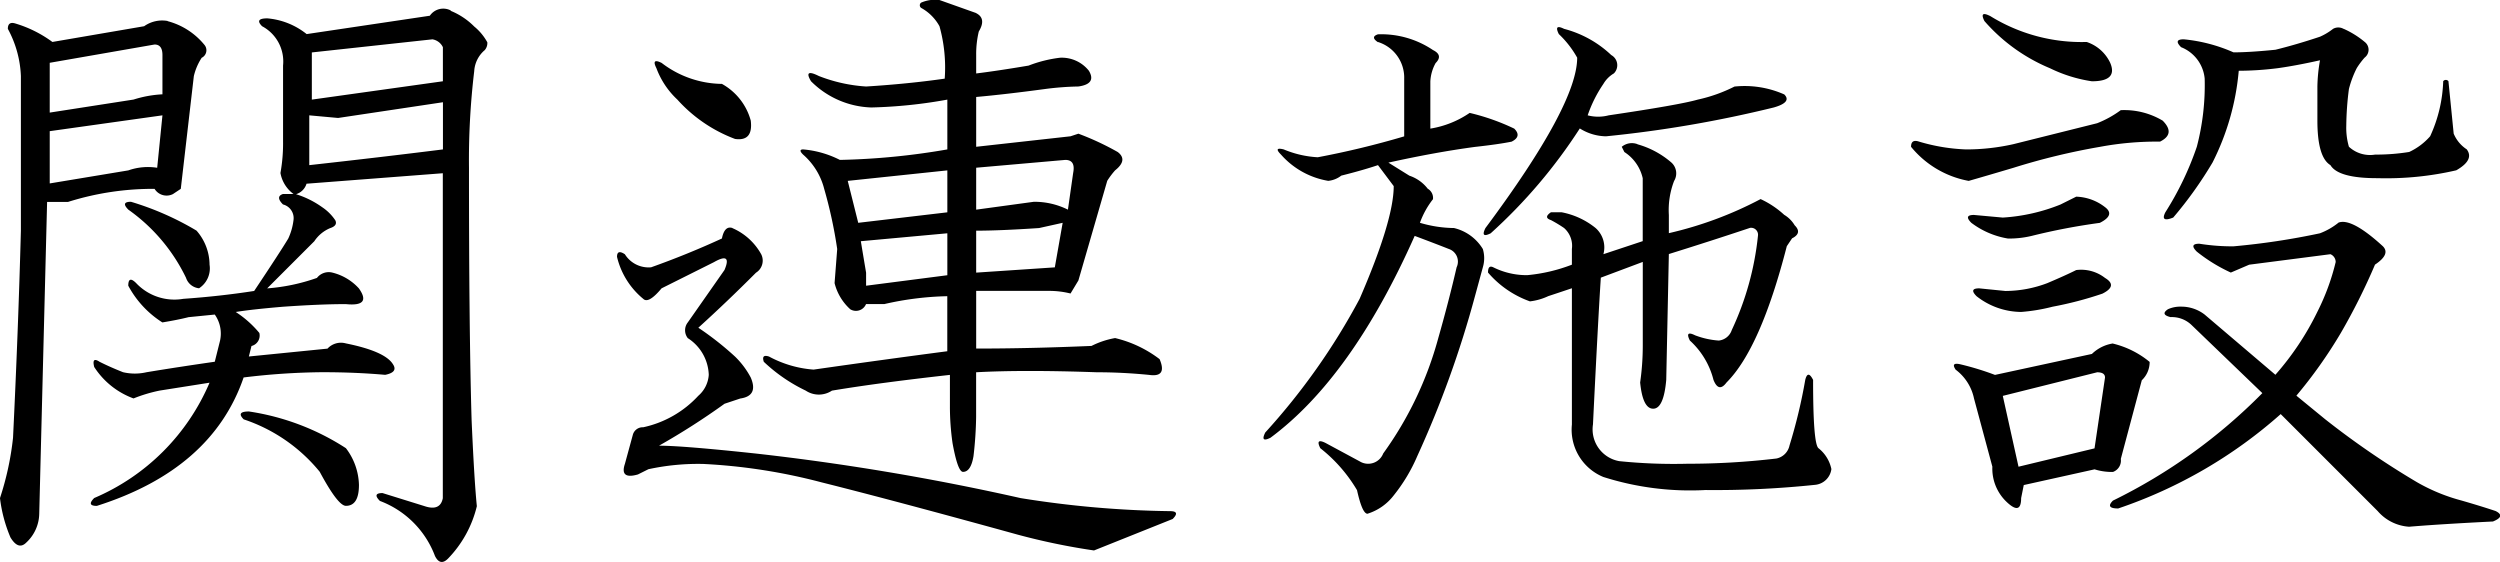
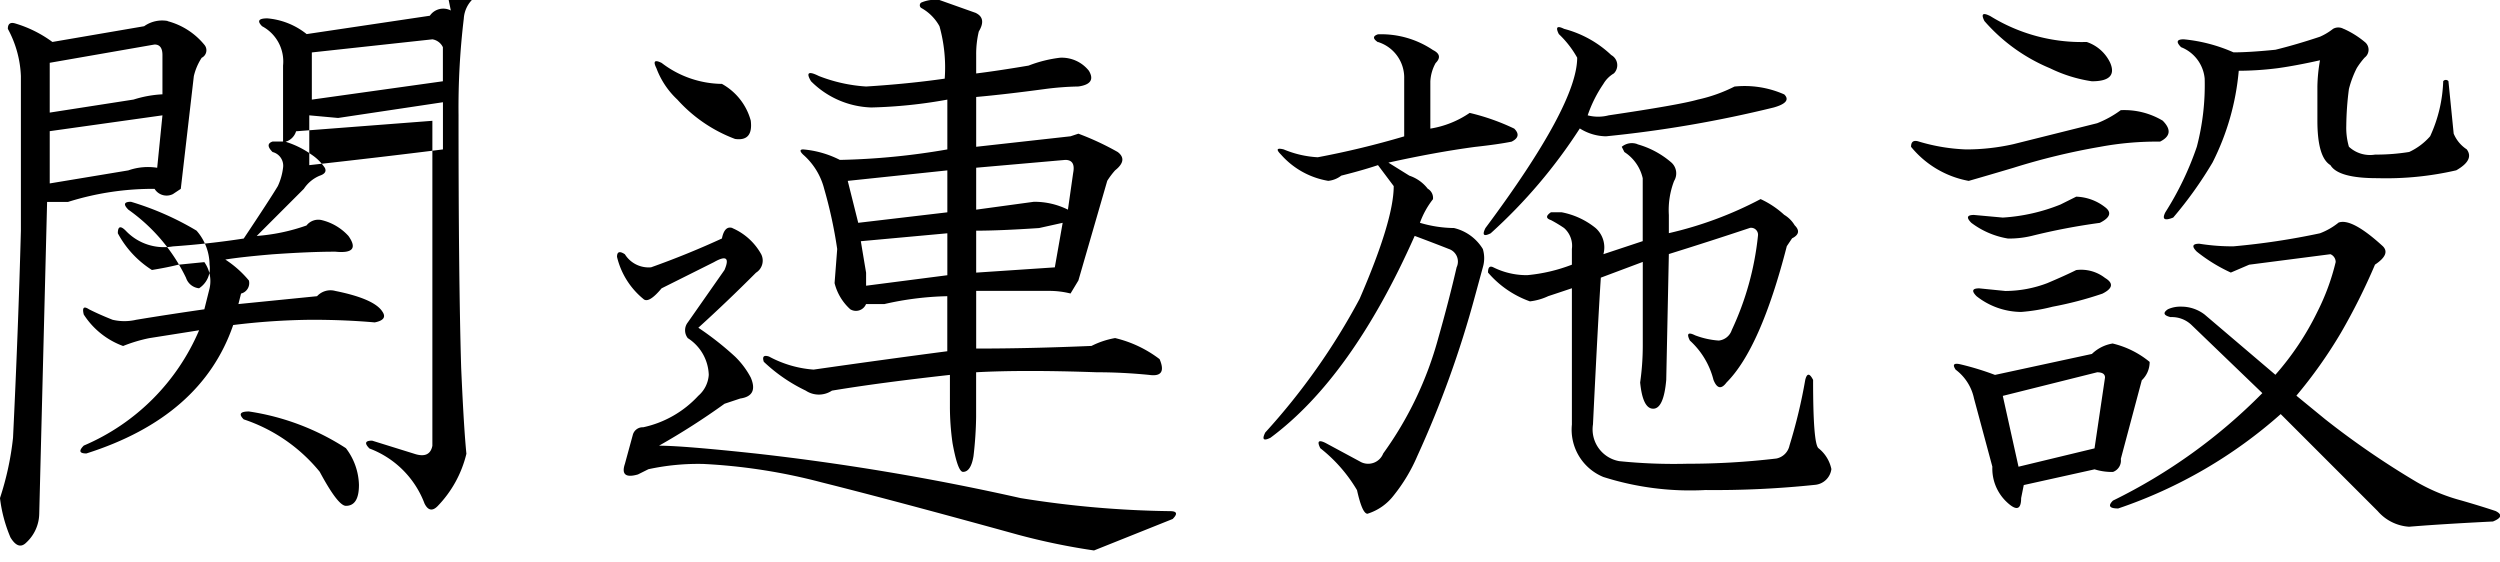
<svg xmlns="http://www.w3.org/2000/svg" id="sitemap_ttl02" width="134.125" height="30.156" viewBox="0 0 134.125 30.156">
  <defs>
    <style>
      .cls-1 {
        fill-rule: evenodd;
      }
    </style>
  </defs>
-   <path id="関連施設" class="cls-1" d="M524.639,683.048v2.531q-3.375.423-7.171,0.844v-2.672l1.546,0.141Zm0.422-4.922a0.871,0.871,0,0,0-1.125.281l-6.609.985a3.9,3.9,0,0,0-2.109-.844c-0.471,0-.563.141-0.282,0.422a2.138,2.138,0,0,1,1.125,2.109v4.078a8.875,8.875,0,0,1-.14,1.688,1.784,1.784,0,0,0,.7,1.125h-0.563q-0.422.141,0,.562a0.757,0.757,0,0,1,.563.844,3.252,3.252,0,0,1-.281.985q-0.423.705-1.829,2.812-1.829.284-3.8,0.422a2.818,2.818,0,0,1-2.532-.844c-0.281-.281-0.422-0.233-0.422.141a5.281,5.281,0,0,0,1.829,1.969q0.843-.139,1.406-0.282l1.406-.14a1.768,1.768,0,0,1,.281,1.406l-0.281,1.125q-1.971.284-3.656,0.562a2.771,2.771,0,0,1-1.266,0q-0.705-.279-1.265-0.562c-0.282-.187-0.376-0.092-0.282.281a4.239,4.239,0,0,0,2.11,1.688,8.028,8.028,0,0,1,1.406-.422l2.672-.422a11.708,11.708,0,0,1-6.188,6.187c-0.281.282-.235,0.422,0.141,0.422q6.186-1.966,7.875-6.89a36.715,36.715,0,0,1,4.219-.282c1.217,0,2.342.049,3.375,0.141,0.468-.092.608-0.281,0.422-0.562q-0.423-.7-2.532-1.125a0.978,0.978,0,0,0-.984.281l-4.219.422,0.141-.563a0.578,0.578,0,0,0,.422-0.7,5.6,5.6,0,0,0-1.266-1.125q0.844-.138,2.531-0.281c1.312-.092,2.437-0.141,3.375-0.141q1.4,0.143.7-.844a2.841,2.841,0,0,0-1.406-.843,0.8,0.8,0,0,0-.844.281,10.3,10.3,0,0,1-2.671.562l2.531-2.531a1.891,1.891,0,0,1,.844-0.7c0.281-.092.373-0.233,0.281-0.422a2.557,2.557,0,0,0-.7-0.7,4.929,4.929,0,0,0-1.407-.7,0.841,0.841,0,0,0,.563-0.563l7.312-.562v17.437q-0.141.707-.984,0.422l-2.25-.7c-0.376,0-.422.141-0.141,0.422a5.056,5.056,0,0,1,2.954,2.953c0.186,0.374.421,0.422,0.7,0.141a6.08,6.08,0,0,0,1.547-2.813q-0.142-1.4-.282-4.64-0.141-4.779-.14-13.5a40.089,40.089,0,0,1,.281-5.2,1.6,1.6,0,0,1,.562-1.125,0.573,0.573,0,0,0,.141-0.422,2.88,2.88,0,0,0-.7-0.844,3.8,3.8,0,0,0-1.266-.844h0Zm-15.187.563a1.674,1.674,0,0,0-1.266.281l-4.922.844a6.461,6.461,0,0,0-1.968-.985c-0.282-.092-0.422,0-0.422.282a5.777,5.777,0,0,1,.7,2.531v8.3q-0.143,5.346-.422,11.109a15.639,15.639,0,0,1-.7,3.234,7.712,7.712,0,0,0,.562,2.11q0.423,0.7.844,0.281a2.155,2.155,0,0,0,.7-1.547l0.422-16.734h1.125a15.167,15.167,0,0,1,4.641-.7,0.756,0.756,0,0,0,.984.281l0.422-.281,0.7-6.047a3.073,3.073,0,0,1,.422-0.985,0.449,0.449,0,0,0,.141-0.7,3.8,3.8,0,0,0-1.969-1.265h0Zm14.2,0.984a0.755,0.755,0,0,1,.562.422v1.828l-7.031.984v-2.531Zm-14.484,4.078-0.282,2.813a3.164,3.164,0,0,0-1.547.14l-4.218.7V684.6Zm-0.422-3.8c0.281,0,.422.189,0.422,0.563v2.109a6.082,6.082,0,0,0-1.547.281l-4.5.7v-2.672Zm-1.266,8.438c-0.376,0-.422.14-0.141,0.422a9.536,9.536,0,0,1,3.094,3.656,0.821,0.821,0,0,0,.7.562,1.276,1.276,0,0,0,.563-1.265,2.8,2.8,0,0,0-.7-1.828,15.54,15.54,0,0,0-3.516-1.547h0Zm6.328,11.25c-0.47,0-.562.14-0.281,0.422a8.886,8.886,0,0,1,4.078,2.812q0.982,1.83,1.406,1.828c0.468,0,.7-0.373.7-1.125a3.383,3.383,0,0,0-.7-1.968,13.119,13.119,0,0,0-5.2-1.969h0Zm25.939-9.844c-0.282-.092-0.471.1-0.563,0.563q-1.829.843-3.8,1.546a1.5,1.5,0,0,1-1.406-.7c-0.281-.186-0.422-0.14-0.422.141a4.159,4.159,0,0,0,1.406,2.25c0.187,0.189.515,0,.985-0.563l2.812-1.406q0.982-.559.563,0.422l-1.969,2.813a0.684,0.684,0,0,0,0,.843,2.429,2.429,0,0,1,1.125,1.969,1.622,1.622,0,0,1-.562,1.125,5.639,5.639,0,0,1-2.954,1.688,0.549,0.549,0,0,0-.562.421l-0.422,1.547c-0.189.563,0.046,0.752,0.7,0.563l0.563-.281a12.581,12.581,0,0,1,2.953-.282,30.853,30.853,0,0,1,6.328.985q3.935,0.986,10.547,2.812a35.338,35.338,0,0,0,4.078.844l4.219-1.688c0.281-.281.233-0.421-0.141-0.421a54.3,54.3,0,0,1-8.016-.7,131.294,131.294,0,0,0-14.2-2.39q-3.937-.422-5.2-0.422a38.156,38.156,0,0,0,3.516-2.25l0.844-.281c0.654-.093.843-0.468,0.562-1.125a4.485,4.485,0,0,0-.844-1.125,16.269,16.269,0,0,0-1.968-1.547q1.545-1.4,3.093-2.953a0.762,0.762,0,0,0,.282-0.985,3.232,3.232,0,0,0-1.547-1.406h0Zm13.078-11.531-1.969-.7a1.887,1.887,0,0,0-.984.14,0.175,0.175,0,0,0,0,.282,2.491,2.491,0,0,1,.984.984,8.251,8.251,0,0,1,.281,2.812q-1.971.283-4.218,0.422a8.392,8.392,0,0,1-2.532-.562q-0.843-.422-0.422.281a4.772,4.772,0,0,0,3.235,1.406,25.961,25.961,0,0,0,4.078-.422v2.672a37.874,37.874,0,0,1-5.766.563,5.34,5.34,0,0,0-1.968-.563c-0.189,0-.189.1,0,0.282a3.62,3.62,0,0,1,1.125,1.828,24.424,24.424,0,0,1,.7,3.234l-0.141,1.828a2.8,2.8,0,0,0,.844,1.406,0.585,0.585,0,0,0,.844-0.281h0.984a16.5,16.5,0,0,1,3.375-.422v2.953q-3.237.423-7.172,0.985a5.94,5.94,0,0,1-2.391-.7c-0.281-.093-0.375,0-0.281.281a8.77,8.77,0,0,0,2.25,1.547,1.268,1.268,0,0,0,1.406,0q2.532-.422,6.329-0.844v1.688a13.825,13.825,0,0,0,.14,1.968c0.187,1.033.374,1.547,0.563,1.547q0.421,0,.562-0.844a20.173,20.173,0,0,0,.141-2.109v-2.391q2.531-.138,6.469,0c0.936,0,1.874.049,2.812,0.141q0.983,0.143.563-.844A6.35,6.35,0,0,0,560.7,695.7a4.563,4.563,0,0,0-1.266.422q-3.375.143-6.187,0.141v-3.094h3.937a4.667,4.667,0,0,1,1.125.141l0.422-.7,1.547-5.344a4.151,4.151,0,0,1,.422-0.563c0.468-.373.514-0.7,0.141-0.984a14.689,14.689,0,0,0-2.11-.984l-0.422.14-5.062.563v-2.672q1.545-.138,3.656-0.422a15.742,15.742,0,0,1,1.828-.141c0.655-.092.844-0.373,0.563-0.843a1.858,1.858,0,0,0-1.547-.7,6.926,6.926,0,0,0-1.688.422q-1.687.284-2.812,0.422v-0.984a5.23,5.23,0,0,1,.14-1.266c0.282-.468.233-0.795-0.14-0.984h0ZM551.7,690.079v2.25l-4.359.563v-0.7q-0.143-.845-0.282-1.688Zm6.187-.562-0.421,2.39-4.219.282v-2.25q1.266,0,3.375-.141Zm0.141-3.375q0.561,0,.422.7l-0.281,1.969a4.029,4.029,0,0,0-1.828-.422l-3.094.422v-2.25Zm-6.328.562v2.25l-4.781.563-0.563-2.25Zm-15.328-5.765q-0.564-.28-0.281.281a4.4,4.4,0,0,0,1.125,1.687,7.884,7.884,0,0,0,3.093,2.11c0.655,0.094.936-.233,0.844-0.985a3.216,3.216,0,0,0-1.547-1.968,5.41,5.41,0,0,1-3.234-1.125h0Zm52.354,4.359a0.844,0.844,0,0,0-.844.141l0.141,0.281a2.262,2.262,0,0,1,.984,1.406V690.5l-2.109.7a1.389,1.389,0,0,0-.422-1.406,4.122,4.122,0,0,0-1.828-.844h-0.563q-0.421.284,0,.422a7.253,7.253,0,0,1,.7.422,1.269,1.269,0,0,1,.422,1.125v0.844a8.91,8.91,0,0,1-2.391.562,4.02,4.02,0,0,1-1.828-.422c-0.189-.092-0.281,0-0.281.282a5.3,5.3,0,0,0,2.25,1.547,3.2,3.2,0,0,0,.984-0.282q0.423-.138,1.266-0.422v7.313a2.743,2.743,0,0,0,1.688,2.812,15.382,15.382,0,0,0,5.484.7,51.518,51.518,0,0,0,5.906-.282,0.972,0.972,0,0,0,.844-0.843,1.931,1.931,0,0,0-.7-1.125q-0.284-.28-0.281-3.657-0.283-.559-0.422,0a28.128,28.128,0,0,1-.844,3.516,0.9,0.9,0,0,1-.7.7,40.583,40.583,0,0,1-4.781.281,28.762,28.762,0,0,1-3.657-.14,1.732,1.732,0,0,1-1.406-1.969q0.281-5.765.422-7.875l2.25-.844v4.5a14,14,0,0,1-.141,1.969q0.139,1.407.7,1.406c0.374,0,.609-0.514.7-1.547l0.14-6.75q2.248-.7,4.36-1.406a0.373,0.373,0,0,1,.421.422,15.675,15.675,0,0,1-1.406,5.062,0.824,0.824,0,0,1-.7.563,4.415,4.415,0,0,1-1.266-.281c-0.375-.187-0.47-0.093-0.281.281a4.254,4.254,0,0,1,1.266,2.109q0.281,0.707.7,0.141,1.825-1.825,3.234-7.313l0.282-.421c0.373-.187.421-0.422,0.14-0.7a1.618,1.618,0,0,0-.562-0.562,4.915,4.915,0,0,0-1.266-.844,20.133,20.133,0,0,1-4.922,1.828V689.1a4.352,4.352,0,0,1,.281-1.828,0.782,0.782,0,0,0-.14-0.985,4.726,4.726,0,0,0-1.828-.984h0Zm-1.407-4.781a5.817,5.817,0,0,0-2.531-1.406q-0.564-.28-0.281.281a5.288,5.288,0,0,1,.984,1.265q0,2.532-4.922,9.141-0.282.564,0.282,0.281a28.022,28.022,0,0,0,4.781-5.625,2.7,2.7,0,0,0,1.406.422,64.371,64.371,0,0,0,9-1.547c0.655-.186.844-0.422,0.563-0.7a5.238,5.238,0,0,0-2.672-.422,8.222,8.222,0,0,1-1.969.7q-0.985.283-4.781,0.844a2.222,2.222,0,0,1-1.125,0,6.959,6.959,0,0,1,.844-1.687,1.574,1.574,0,0,1,.562-0.563,0.622,0.622,0,0,0-.141-0.984h0Zm-12.515-.7a2,2,0,0,1,1.406,1.968v3.094A46.758,46.758,0,0,1,571.572,686a5.481,5.481,0,0,1-1.828-.422c-0.375-.092-0.422,0-0.14.282a4.324,4.324,0,0,0,2.531,1.406,1.353,1.353,0,0,0,.7-0.281q1.124-.28,1.969-0.563l0.844,1.125q0,1.83-1.829,6.047a35.276,35.276,0,0,1-5.062,7.172q-0.284.564,0.281,0.281,4.357-3.232,7.735-10.828,1.124,0.421,1.828.7a0.713,0.713,0,0,1,.422.984q-0.423,1.83-.985,3.8a19.056,19.056,0,0,1-2.953,6.188,0.867,0.867,0,0,1-1.266.422l-1.828-.985c-0.375-.186-0.47-0.092-0.281.282a8.078,8.078,0,0,1,1.969,2.25c0.187,0.843.373,1.265,0.562,1.265a2.839,2.839,0,0,0,1.407-.984,9.042,9.042,0,0,0,1.265-2.11,55.11,55.11,0,0,0,3.094-8.578l0.422-1.547a1.712,1.712,0,0,0,0-.984,2.478,2.478,0,0,0-1.547-1.125,6.614,6.614,0,0,1-1.828-.281,4.562,4.562,0,0,1,.7-1.266,0.569,0.569,0,0,0-.281-0.562,2.075,2.075,0,0,0-.985-0.7l-1.125-.7q2.532-.56,4.641-0.843c0.844-.093,1.5-0.187,1.969-0.282,0.373-.186.422-0.421,0.14-0.7a11.842,11.842,0,0,0-2.39-.843,5.2,5.2,0,0,1-2.11.843v-2.531a2.247,2.247,0,0,1,.282-0.984c0.281-.282.233-0.514-0.141-0.7a4.962,4.962,0,0,0-2.953-.844q-0.422.141,0,.422h0Zm51.521,9.7a3.634,3.634,0,0,1-.985.562,38.569,38.569,0,0,1-4.64.7,11.121,11.121,0,0,1-1.829-.14q-0.562,0-.14.422a8.7,8.7,0,0,0,1.828,1.125l0.984-.422,4.36-.563a0.454,0.454,0,0,1,.281.422,12.247,12.247,0,0,1-.984,2.672,15.094,15.094,0,0,1-2.25,3.375l-3.8-3.234a2.057,2.057,0,0,0-1.266-.422,1.588,1.588,0,0,0-.7.14c-0.281.189-.235,0.33,0.141,0.422a1.524,1.524,0,0,1,1.125.422l3.8,3.656a29.457,29.457,0,0,1-8.015,5.766c-0.281.281-.189,0.422,0.281,0.422a25.362,25.362,0,0,0,8.719-5.063l5.2,5.2a2.431,2.431,0,0,0,1.687.843q1.688-.141,4.5-0.281,0.7-.284.141-0.562c-0.562-.187-1.173-0.374-1.828-0.563a9.842,9.842,0,0,1-2.391-.984,44.707,44.707,0,0,1-4.922-3.375l-1.546-1.266a25.059,25.059,0,0,0,2.39-3.375,33.222,33.222,0,0,0,1.828-3.656q0.844-.561.422-0.985-1.687-1.545-2.39-1.265h0Zm0.281-10.406a0.572,0.572,0,0,0-.563,0,3.222,3.222,0,0,1-.7.421q-1.266.423-2.39,0.7-1.409.141-2.25,0.14a8.606,8.606,0,0,0-2.672-.7c-0.376,0-.422.141-0.141,0.422a2.009,2.009,0,0,1,1.266,1.687,13.048,13.048,0,0,1-.422,3.657,16.408,16.408,0,0,1-1.688,3.515q-0.284.564,0.422,0.282a21.192,21.192,0,0,0,2.11-2.954,13.49,13.49,0,0,0,1.406-4.921,17.036,17.036,0,0,0,2.109-.141q0.983-.138,2.25-0.422a8.823,8.823,0,0,0-.14,1.406v1.828c0,1.314.232,2.11,0.7,2.391q0.422,0.705,2.531.7a16.682,16.682,0,0,0,4.219-.422c0.654-.373.843-0.749,0.562-1.125a1.855,1.855,0,0,1-.7-0.843l-0.281-2.813a0.178,0.178,0,0,0-.281,0,7.617,7.617,0,0,1-.7,2.953,3.376,3.376,0,0,1-1.125.844,11.113,11.113,0,0,1-1.828.141,1.664,1.664,0,0,1-1.406-.422,3.647,3.647,0,0,1-.141-1.125,16.1,16.1,0,0,1,.141-1.969,5.354,5.354,0,0,1,.422-1.125,4.151,4.151,0,0,1,.422-0.563,0.527,0.527,0,0,0,0-.843,4.784,4.784,0,0,0-1.125-.7h0Zm-18.985-.7c-0.375-.186-0.47-0.092-0.281.282a9.5,9.5,0,0,0,3.516,2.531,7.664,7.664,0,0,0,2.25.7q1.4,0,.984-0.984a2.136,2.136,0,0,0-1.265-1.125,9.314,9.314,0,0,1-5.2-1.407h0Zm7.032,5.063a5.533,5.533,0,0,1-1.266.7l-4.5,1.125a11.542,11.542,0,0,1-2.531.281,10.016,10.016,0,0,1-2.531-.422c-0.282-.092-0.422,0-0.422.282a5.2,5.2,0,0,0,3.093,1.828q0.982-.281,2.391-0.7a35.872,35.872,0,0,1,4.641-1.125,16.635,16.635,0,0,1,3.234-.282c0.563-.281.609-0.654,0.141-1.125a4.019,4.019,0,0,0-2.25-.562h0Zm-0.422,12.516a2.075,2.075,0,0,0-1.125.562l-5.2,1.125a15.129,15.129,0,0,0-1.828-.562c-0.376-.093-0.471,0-0.282.281a2.593,2.593,0,0,1,.985,1.547l0.984,3.656a2.465,2.465,0,0,0,.7,1.828q0.845,0.844.844-.141l0.141-.7,3.8-.843a3.113,3.113,0,0,0,.985.14,0.648,0.648,0,0,0,.422-0.7l1.125-4.219a1.348,1.348,0,0,0,.422-0.984,4.916,4.916,0,0,0-1.969-.984h0Zm-5.906,2.812,5.062-1.266c0.281,0,.422.095,0.422,0.282l-0.563,3.8-4.078.984Zm3.937-10.687-0.844.421a9.871,9.871,0,0,1-3.093.7l-1.547-.141c-0.376,0-.422.141-0.141,0.422a4.459,4.459,0,0,0,1.969.844,5.214,5.214,0,0,0,1.265-.141,33.762,33.762,0,0,1,3.657-.7c0.562-.281.654-0.563,0.281-0.844a2.65,2.65,0,0,0-1.547-.562h0Zm0,3.937c-0.376.189-.892,0.422-1.547,0.7a6.383,6.383,0,0,1-2.25.422l-1.406-.141c-0.376,0-.422.141-0.141,0.422a3.914,3.914,0,0,0,2.391.844,9.7,9.7,0,0,0,1.687-.281,19.289,19.289,0,0,0,2.672-.7q0.844-.423.141-0.844a2.08,2.08,0,0,0-1.547-.422h0Z" transform="translate(-500.875 -677.563)" />
+   <path id="関連施設" class="cls-1" d="M524.639,683.048v2.531q-3.375.423-7.171,0.844v-2.672l1.546,0.141Zm0.422-4.922a0.871,0.871,0,0,0-1.125.281l-6.609.985a3.9,3.9,0,0,0-2.109-.844c-0.471,0-.563.141-0.282,0.422a2.138,2.138,0,0,1,1.125,2.109v4.078h-0.563q-0.422.141,0,.562a0.757,0.757,0,0,1,.563.844,3.252,3.252,0,0,1-.281.985q-0.423.705-1.829,2.812-1.829.284-3.8,0.422a2.818,2.818,0,0,1-2.532-.844c-0.281-.281-0.422-0.233-0.422.141a5.281,5.281,0,0,0,1.829,1.969q0.843-.139,1.406-0.282l1.406-.14a1.768,1.768,0,0,1,.281,1.406l-0.281,1.125q-1.971.284-3.656,0.562a2.771,2.771,0,0,1-1.266,0q-0.705-.279-1.265-0.562c-0.282-.187-0.376-0.092-0.282.281a4.239,4.239,0,0,0,2.11,1.688,8.028,8.028,0,0,1,1.406-.422l2.672-.422a11.708,11.708,0,0,1-6.188,6.187c-0.281.282-.235,0.422,0.141,0.422q6.186-1.966,7.875-6.89a36.715,36.715,0,0,1,4.219-.282c1.217,0,2.342.049,3.375,0.141,0.468-.092.608-0.281,0.422-0.562q-0.423-.7-2.532-1.125a0.978,0.978,0,0,0-.984.281l-4.219.422,0.141-.563a0.578,0.578,0,0,0,.422-0.7,5.6,5.6,0,0,0-1.266-1.125q0.844-.138,2.531-0.281c1.312-.092,2.437-0.141,3.375-0.141q1.4,0.143.7-.844a2.841,2.841,0,0,0-1.406-.843,0.8,0.8,0,0,0-.844.281,10.3,10.3,0,0,1-2.671.562l2.531-2.531a1.891,1.891,0,0,1,.844-0.7c0.281-.092.373-0.233,0.281-0.422a2.557,2.557,0,0,0-.7-0.7,4.929,4.929,0,0,0-1.407-.7,0.841,0.841,0,0,0,.563-0.563l7.312-.562v17.437q-0.141.707-.984,0.422l-2.25-.7c-0.376,0-.422.141-0.141,0.422a5.056,5.056,0,0,1,2.954,2.953c0.186,0.374.421,0.422,0.7,0.141a6.08,6.08,0,0,0,1.547-2.813q-0.142-1.4-.282-4.64-0.141-4.779-.14-13.5a40.089,40.089,0,0,1,.281-5.2,1.6,1.6,0,0,1,.562-1.125,0.573,0.573,0,0,0,.141-0.422,2.88,2.88,0,0,0-.7-0.844,3.8,3.8,0,0,0-1.266-.844h0Zm-15.187.563a1.674,1.674,0,0,0-1.266.281l-4.922.844a6.461,6.461,0,0,0-1.968-.985c-0.282-.092-0.422,0-0.422.282a5.777,5.777,0,0,1,.7,2.531v8.3q-0.143,5.346-.422,11.109a15.639,15.639,0,0,1-.7,3.234,7.712,7.712,0,0,0,.562,2.11q0.423,0.7.844,0.281a2.155,2.155,0,0,0,.7-1.547l0.422-16.734h1.125a15.167,15.167,0,0,1,4.641-.7,0.756,0.756,0,0,0,.984.281l0.422-.281,0.7-6.047a3.073,3.073,0,0,1,.422-0.985,0.449,0.449,0,0,0,.141-0.7,3.8,3.8,0,0,0-1.969-1.265h0Zm14.2,0.984a0.755,0.755,0,0,1,.562.422v1.828l-7.031.984v-2.531Zm-14.484,4.078-0.282,2.813a3.164,3.164,0,0,0-1.547.14l-4.218.7V684.6Zm-0.422-3.8c0.281,0,.422.189,0.422,0.563v2.109a6.082,6.082,0,0,0-1.547.281l-4.5.7v-2.672Zm-1.266,8.438c-0.376,0-.422.14-0.141,0.422a9.536,9.536,0,0,1,3.094,3.656,0.821,0.821,0,0,0,.7.562,1.276,1.276,0,0,0,.563-1.265,2.8,2.8,0,0,0-.7-1.828,15.54,15.54,0,0,0-3.516-1.547h0Zm6.328,11.25c-0.47,0-.562.14-0.281,0.422a8.886,8.886,0,0,1,4.078,2.812q0.982,1.83,1.406,1.828c0.468,0,.7-0.373.7-1.125a3.383,3.383,0,0,0-.7-1.968,13.119,13.119,0,0,0-5.2-1.969h0Zm25.939-9.844c-0.282-.092-0.471.1-0.563,0.563q-1.829.843-3.8,1.546a1.5,1.5,0,0,1-1.406-.7c-0.281-.186-0.422-0.14-0.422.141a4.159,4.159,0,0,0,1.406,2.25c0.187,0.189.515,0,.985-0.563l2.812-1.406q0.982-.559.563,0.422l-1.969,2.813a0.684,0.684,0,0,0,0,.843,2.429,2.429,0,0,1,1.125,1.969,1.622,1.622,0,0,1-.562,1.125,5.639,5.639,0,0,1-2.954,1.688,0.549,0.549,0,0,0-.562.421l-0.422,1.547c-0.189.563,0.046,0.752,0.7,0.563l0.563-.281a12.581,12.581,0,0,1,2.953-.282,30.853,30.853,0,0,1,6.328.985q3.935,0.986,10.547,2.812a35.338,35.338,0,0,0,4.078.844l4.219-1.688c0.281-.281.233-0.421-0.141-0.421a54.3,54.3,0,0,1-8.016-.7,131.294,131.294,0,0,0-14.2-2.39q-3.937-.422-5.2-0.422a38.156,38.156,0,0,0,3.516-2.25l0.844-.281c0.654-.093.843-0.468,0.562-1.125a4.485,4.485,0,0,0-.844-1.125,16.269,16.269,0,0,0-1.968-1.547q1.545-1.4,3.093-2.953a0.762,0.762,0,0,0,.282-0.985,3.232,3.232,0,0,0-1.547-1.406h0Zm13.078-11.531-1.969-.7a1.887,1.887,0,0,0-.984.14,0.175,0.175,0,0,0,0,.282,2.491,2.491,0,0,1,.984.984,8.251,8.251,0,0,1,.281,2.812q-1.971.283-4.218,0.422a8.392,8.392,0,0,1-2.532-.562q-0.843-.422-0.422.281a4.772,4.772,0,0,0,3.235,1.406,25.961,25.961,0,0,0,4.078-.422v2.672a37.874,37.874,0,0,1-5.766.563,5.34,5.34,0,0,0-1.968-.563c-0.189,0-.189.1,0,0.282a3.62,3.62,0,0,1,1.125,1.828,24.424,24.424,0,0,1,.7,3.234l-0.141,1.828a2.8,2.8,0,0,0,.844,1.406,0.585,0.585,0,0,0,.844-0.281h0.984a16.5,16.5,0,0,1,3.375-.422v2.953q-3.237.423-7.172,0.985a5.94,5.94,0,0,1-2.391-.7c-0.281-.093-0.375,0-0.281.281a8.77,8.77,0,0,0,2.25,1.547,1.268,1.268,0,0,0,1.406,0q2.532-.422,6.329-0.844v1.688a13.825,13.825,0,0,0,.14,1.968c0.187,1.033.374,1.547,0.563,1.547q0.421,0,.562-0.844a20.173,20.173,0,0,0,.141-2.109v-2.391q2.531-.138,6.469,0c0.936,0,1.874.049,2.812,0.141q0.983,0.143.563-.844A6.35,6.35,0,0,0,560.7,695.7a4.563,4.563,0,0,0-1.266.422q-3.375.143-6.187,0.141v-3.094h3.937a4.667,4.667,0,0,1,1.125.141l0.422-.7,1.547-5.344a4.151,4.151,0,0,1,.422-0.563c0.468-.373.514-0.7,0.141-0.984a14.689,14.689,0,0,0-2.11-.984l-0.422.14-5.062.563v-2.672q1.545-.138,3.656-0.422a15.742,15.742,0,0,1,1.828-.141c0.655-.092.844-0.373,0.563-0.843a1.858,1.858,0,0,0-1.547-.7,6.926,6.926,0,0,0-1.688.422q-1.687.284-2.812,0.422v-0.984a5.23,5.23,0,0,1,.14-1.266c0.282-.468.233-0.795-0.14-0.984h0ZM551.7,690.079v2.25l-4.359.563v-0.7q-0.143-.845-0.282-1.688Zm6.187-.562-0.421,2.39-4.219.282v-2.25q1.266,0,3.375-.141Zm0.141-3.375q0.561,0,.422.7l-0.281,1.969a4.029,4.029,0,0,0-1.828-.422l-3.094.422v-2.25Zm-6.328.562v2.25l-4.781.563-0.563-2.25Zm-15.328-5.765q-0.564-.28-0.281.281a4.4,4.4,0,0,0,1.125,1.687,7.884,7.884,0,0,0,3.093,2.11c0.655,0.094.936-.233,0.844-0.985a3.216,3.216,0,0,0-1.547-1.968,5.41,5.41,0,0,1-3.234-1.125h0Zm52.354,4.359a0.844,0.844,0,0,0-.844.141l0.141,0.281a2.262,2.262,0,0,1,.984,1.406V690.5l-2.109.7a1.389,1.389,0,0,0-.422-1.406,4.122,4.122,0,0,0-1.828-.844h-0.563q-0.421.284,0,.422a7.253,7.253,0,0,1,.7.422,1.269,1.269,0,0,1,.422,1.125v0.844a8.91,8.91,0,0,1-2.391.562,4.02,4.02,0,0,1-1.828-.422c-0.189-.092-0.281,0-0.281.282a5.3,5.3,0,0,0,2.25,1.547,3.2,3.2,0,0,0,.984-0.282q0.423-.138,1.266-0.422v7.313a2.743,2.743,0,0,0,1.688,2.812,15.382,15.382,0,0,0,5.484.7,51.518,51.518,0,0,0,5.906-.282,0.972,0.972,0,0,0,.844-0.843,1.931,1.931,0,0,0-.7-1.125q-0.284-.28-0.281-3.657-0.283-.559-0.422,0a28.128,28.128,0,0,1-.844,3.516,0.9,0.9,0,0,1-.7.7,40.583,40.583,0,0,1-4.781.281,28.762,28.762,0,0,1-3.657-.14,1.732,1.732,0,0,1-1.406-1.969q0.281-5.765.422-7.875l2.25-.844v4.5a14,14,0,0,1-.141,1.969q0.139,1.407.7,1.406c0.374,0,.609-0.514.7-1.547l0.14-6.75q2.248-.7,4.36-1.406a0.373,0.373,0,0,1,.421.422,15.675,15.675,0,0,1-1.406,5.062,0.824,0.824,0,0,1-.7.563,4.415,4.415,0,0,1-1.266-.281c-0.375-.187-0.47-0.093-0.281.281a4.254,4.254,0,0,1,1.266,2.109q0.281,0.707.7,0.141,1.825-1.825,3.234-7.313l0.282-.421c0.373-.187.421-0.422,0.14-0.7a1.618,1.618,0,0,0-.562-0.562,4.915,4.915,0,0,0-1.266-.844,20.133,20.133,0,0,1-4.922,1.828V689.1a4.352,4.352,0,0,1,.281-1.828,0.782,0.782,0,0,0-.14-0.985,4.726,4.726,0,0,0-1.828-.984h0Zm-1.407-4.781a5.817,5.817,0,0,0-2.531-1.406q-0.564-.28-0.281.281a5.288,5.288,0,0,1,.984,1.265q0,2.532-4.922,9.141-0.282.564,0.282,0.281a28.022,28.022,0,0,0,4.781-5.625,2.7,2.7,0,0,0,1.406.422,64.371,64.371,0,0,0,9-1.547c0.655-.186.844-0.422,0.563-0.7a5.238,5.238,0,0,0-2.672-.422,8.222,8.222,0,0,1-1.969.7q-0.985.283-4.781,0.844a2.222,2.222,0,0,1-1.125,0,6.959,6.959,0,0,1,.844-1.687,1.574,1.574,0,0,1,.562-0.563,0.622,0.622,0,0,0-.141-0.984h0Zm-12.515-.7a2,2,0,0,1,1.406,1.968v3.094A46.758,46.758,0,0,1,571.572,686a5.481,5.481,0,0,1-1.828-.422c-0.375-.092-0.422,0-0.14.282a4.324,4.324,0,0,0,2.531,1.406,1.353,1.353,0,0,0,.7-0.281q1.124-.28,1.969-0.563l0.844,1.125q0,1.83-1.829,6.047a35.276,35.276,0,0,1-5.062,7.172q-0.284.564,0.281,0.281,4.357-3.232,7.735-10.828,1.124,0.421,1.828.7a0.713,0.713,0,0,1,.422.984q-0.423,1.83-.985,3.8a19.056,19.056,0,0,1-2.953,6.188,0.867,0.867,0,0,1-1.266.422l-1.828-.985c-0.375-.186-0.47-0.092-0.281.282a8.078,8.078,0,0,1,1.969,2.25c0.187,0.843.373,1.265,0.562,1.265a2.839,2.839,0,0,0,1.407-.984,9.042,9.042,0,0,0,1.265-2.11,55.11,55.11,0,0,0,3.094-8.578l0.422-1.547a1.712,1.712,0,0,0,0-.984,2.478,2.478,0,0,0-1.547-1.125,6.614,6.614,0,0,1-1.828-.281,4.562,4.562,0,0,1,.7-1.266,0.569,0.569,0,0,0-.281-0.562,2.075,2.075,0,0,0-.985-0.7l-1.125-.7q2.532-.56,4.641-0.843c0.844-.093,1.5-0.187,1.969-0.282,0.373-.186.422-0.421,0.14-0.7a11.842,11.842,0,0,0-2.39-.843,5.2,5.2,0,0,1-2.11.843v-2.531a2.247,2.247,0,0,1,.282-0.984c0.281-.282.233-0.514-0.141-0.7a4.962,4.962,0,0,0-2.953-.844q-0.422.141,0,.422h0Zm51.521,9.7a3.634,3.634,0,0,1-.985.562,38.569,38.569,0,0,1-4.64.7,11.121,11.121,0,0,1-1.829-.14q-0.562,0-.14.422a8.7,8.7,0,0,0,1.828,1.125l0.984-.422,4.36-.563a0.454,0.454,0,0,1,.281.422,12.247,12.247,0,0,1-.984,2.672,15.094,15.094,0,0,1-2.25,3.375l-3.8-3.234a2.057,2.057,0,0,0-1.266-.422,1.588,1.588,0,0,0-.7.14c-0.281.189-.235,0.33,0.141,0.422a1.524,1.524,0,0,1,1.125.422l3.8,3.656a29.457,29.457,0,0,1-8.015,5.766c-0.281.281-.189,0.422,0.281,0.422a25.362,25.362,0,0,0,8.719-5.063l5.2,5.2a2.431,2.431,0,0,0,1.687.843q1.688-.141,4.5-0.281,0.7-.284.141-0.562c-0.562-.187-1.173-0.374-1.828-0.563a9.842,9.842,0,0,1-2.391-.984,44.707,44.707,0,0,1-4.922-3.375l-1.546-1.266a25.059,25.059,0,0,0,2.39-3.375,33.222,33.222,0,0,0,1.828-3.656q0.844-.561.422-0.985-1.687-1.545-2.39-1.265h0Zm0.281-10.406a0.572,0.572,0,0,0-.563,0,3.222,3.222,0,0,1-.7.421q-1.266.423-2.39,0.7-1.409.141-2.25,0.14a8.606,8.606,0,0,0-2.672-.7c-0.376,0-.422.141-0.141,0.422a2.009,2.009,0,0,1,1.266,1.687,13.048,13.048,0,0,1-.422,3.657,16.408,16.408,0,0,1-1.688,3.515q-0.284.564,0.422,0.282a21.192,21.192,0,0,0,2.11-2.954,13.49,13.49,0,0,0,1.406-4.921,17.036,17.036,0,0,0,2.109-.141q0.983-.138,2.25-0.422a8.823,8.823,0,0,0-.14,1.406v1.828c0,1.314.232,2.11,0.7,2.391q0.422,0.705,2.531.7a16.682,16.682,0,0,0,4.219-.422c0.654-.373.843-0.749,0.562-1.125a1.855,1.855,0,0,1-.7-0.843l-0.281-2.813a0.178,0.178,0,0,0-.281,0,7.617,7.617,0,0,1-.7,2.953,3.376,3.376,0,0,1-1.125.844,11.113,11.113,0,0,1-1.828.141,1.664,1.664,0,0,1-1.406-.422,3.647,3.647,0,0,1-.141-1.125,16.1,16.1,0,0,1,.141-1.969,5.354,5.354,0,0,1,.422-1.125,4.151,4.151,0,0,1,.422-0.563,0.527,0.527,0,0,0,0-.843,4.784,4.784,0,0,0-1.125-.7h0Zm-18.985-.7c-0.375-.186-0.47-0.092-0.281.282a9.5,9.5,0,0,0,3.516,2.531,7.664,7.664,0,0,0,2.25.7q1.4,0,.984-0.984a2.136,2.136,0,0,0-1.265-1.125,9.314,9.314,0,0,1-5.2-1.407h0Zm7.032,5.063a5.533,5.533,0,0,1-1.266.7l-4.5,1.125a11.542,11.542,0,0,1-2.531.281,10.016,10.016,0,0,1-2.531-.422c-0.282-.092-0.422,0-0.422.282a5.2,5.2,0,0,0,3.093,1.828q0.982-.281,2.391-0.7a35.872,35.872,0,0,1,4.641-1.125,16.635,16.635,0,0,1,3.234-.282c0.563-.281.609-0.654,0.141-1.125a4.019,4.019,0,0,0-2.25-.562h0Zm-0.422,12.516a2.075,2.075,0,0,0-1.125.562l-5.2,1.125a15.129,15.129,0,0,0-1.828-.562c-0.376-.093-0.471,0-0.282.281a2.593,2.593,0,0,1,.985,1.547l0.984,3.656a2.465,2.465,0,0,0,.7,1.828q0.845,0.844.844-.141l0.141-.7,3.8-.843a3.113,3.113,0,0,0,.985.14,0.648,0.648,0,0,0,.422-0.7l1.125-4.219a1.348,1.348,0,0,0,.422-0.984,4.916,4.916,0,0,0-1.969-.984h0Zm-5.906,2.812,5.062-1.266c0.281,0,.422.095,0.422,0.282l-0.563,3.8-4.078.984Zm3.937-10.687-0.844.421a9.871,9.871,0,0,1-3.093.7l-1.547-.141c-0.376,0-.422.141-0.141,0.422a4.459,4.459,0,0,0,1.969.844,5.214,5.214,0,0,0,1.265-.141,33.762,33.762,0,0,1,3.657-.7c0.562-.281.654-0.563,0.281-0.844a2.65,2.65,0,0,0-1.547-.562h0Zm0,3.937c-0.376.189-.892,0.422-1.547,0.7a6.383,6.383,0,0,1-2.25.422l-1.406-.141c-0.376,0-.422.141-0.141,0.422a3.914,3.914,0,0,0,2.391.844,9.7,9.7,0,0,0,1.687-.281,19.289,19.289,0,0,0,2.672-.7q0.844-.423.141-0.844a2.08,2.08,0,0,0-1.547-.422h0Z" transform="translate(-500.875 -677.563)" />
</svg>